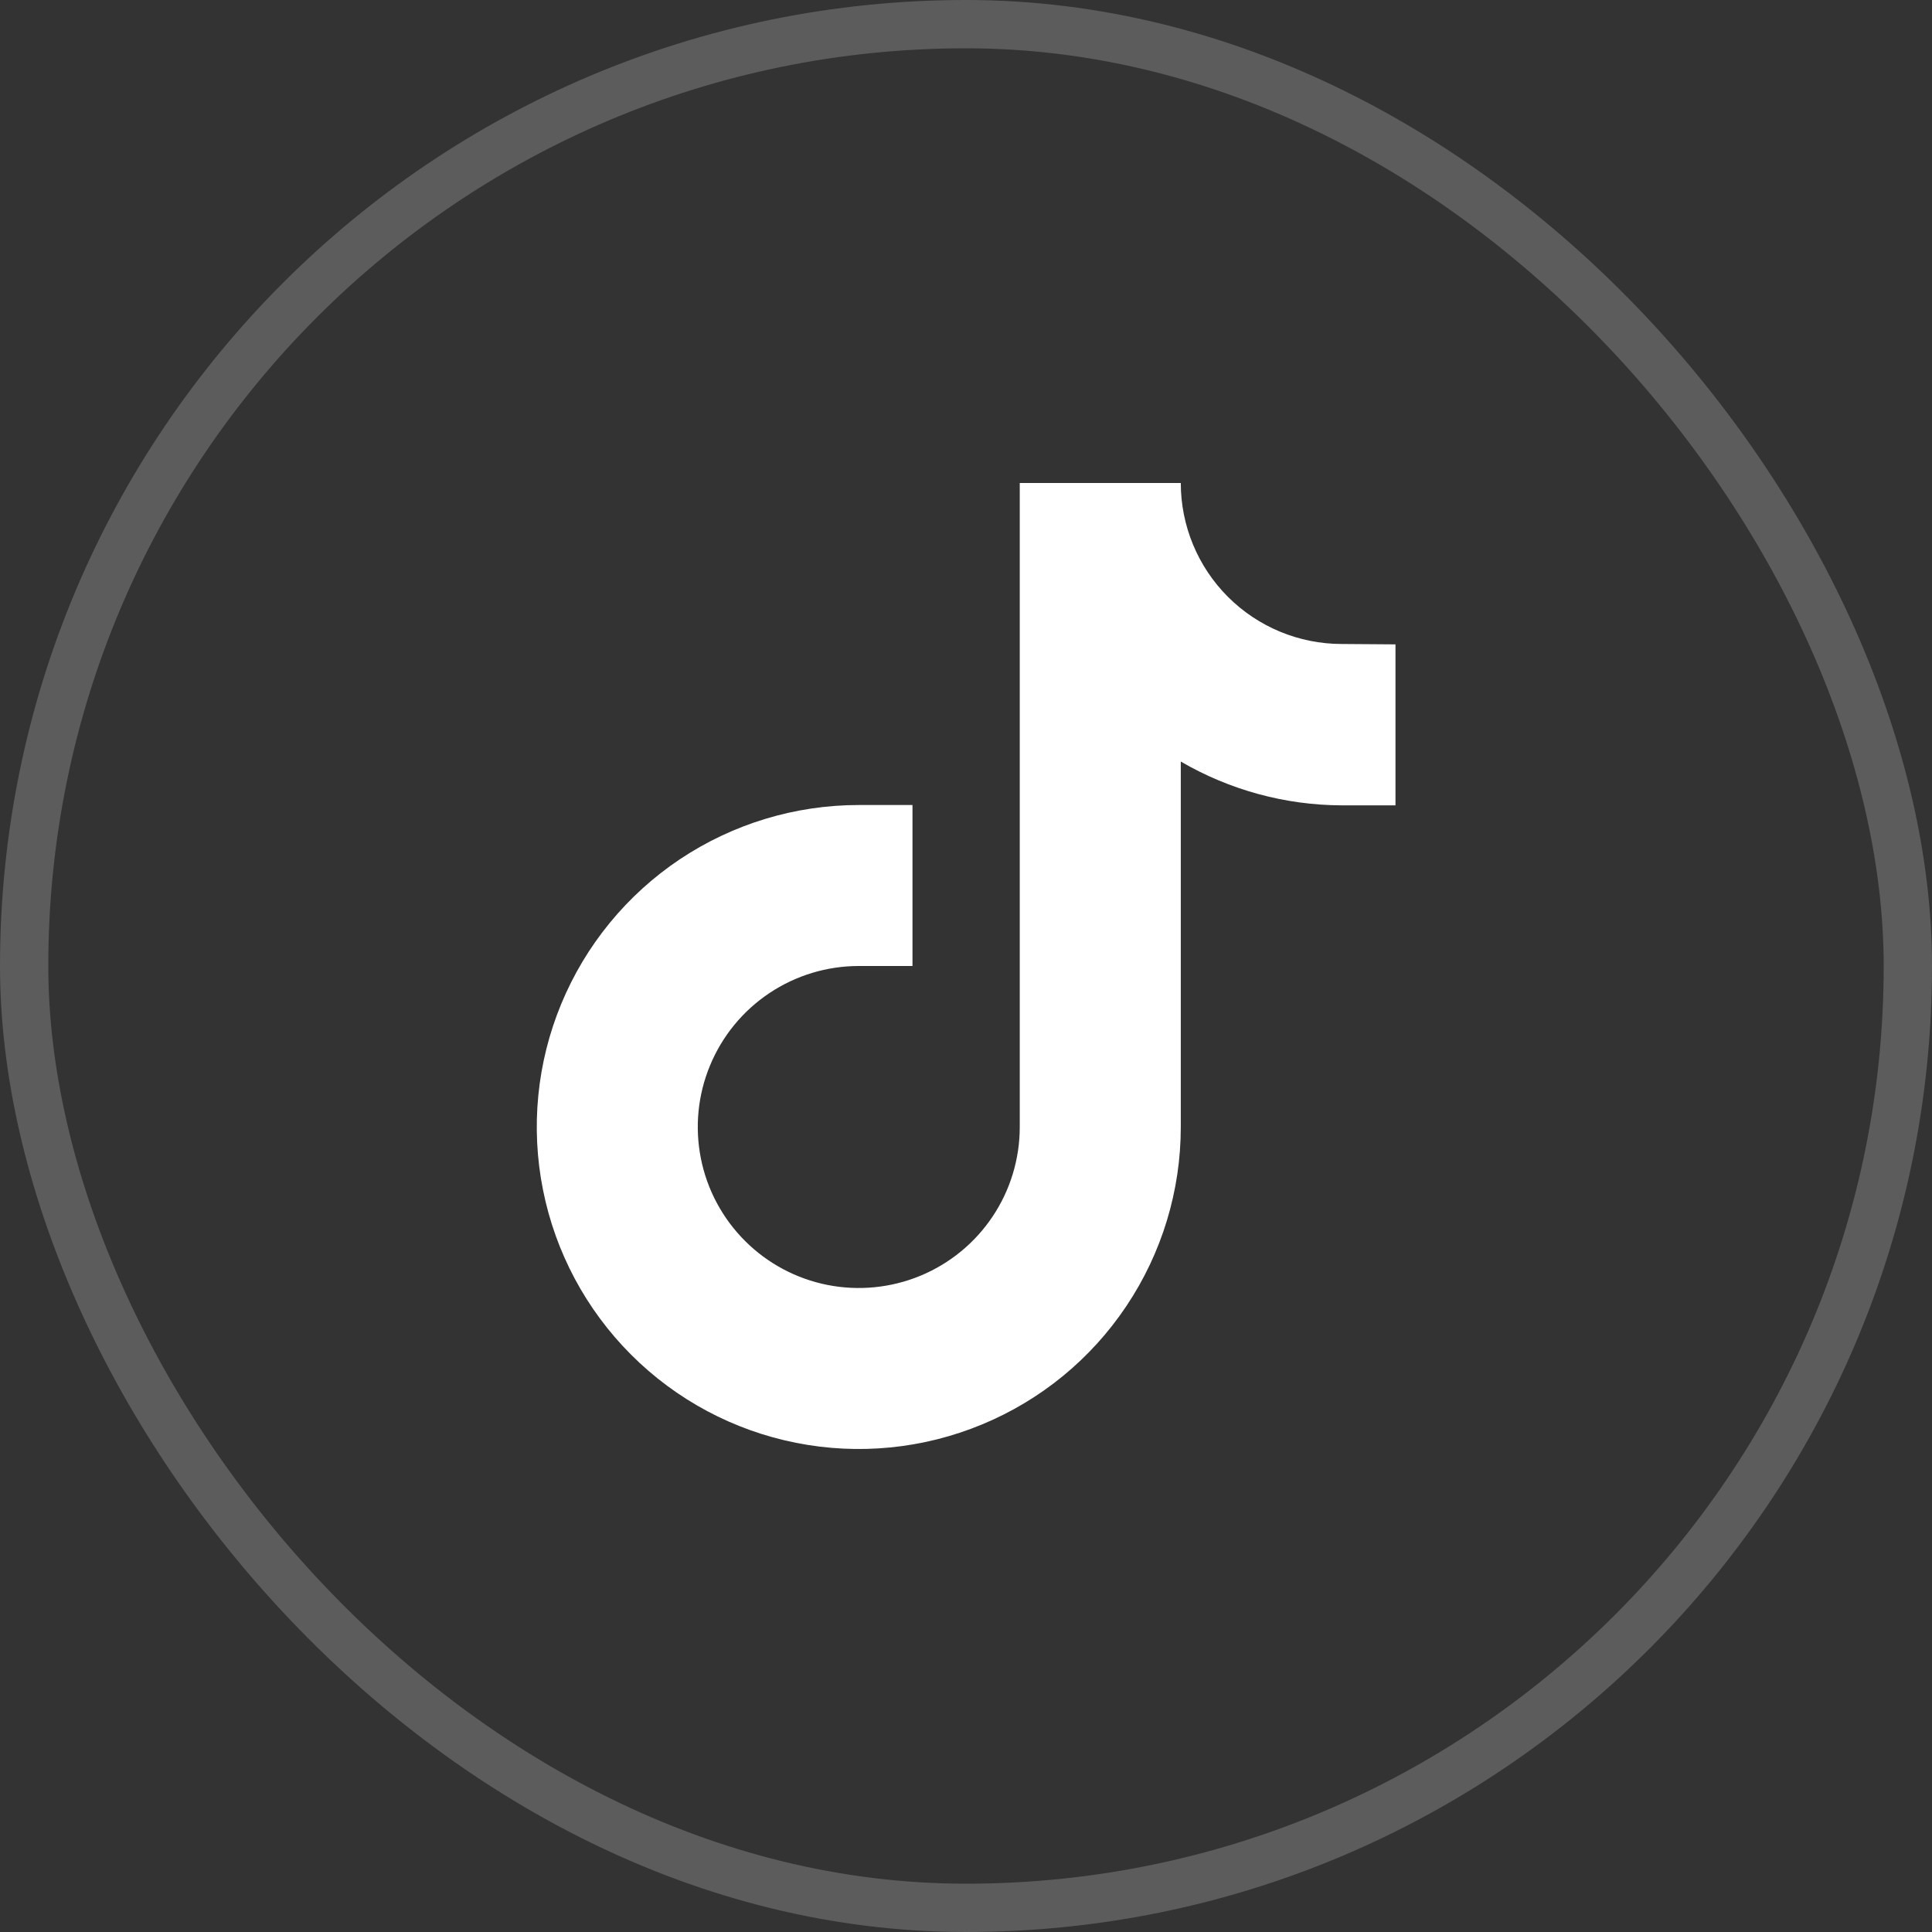
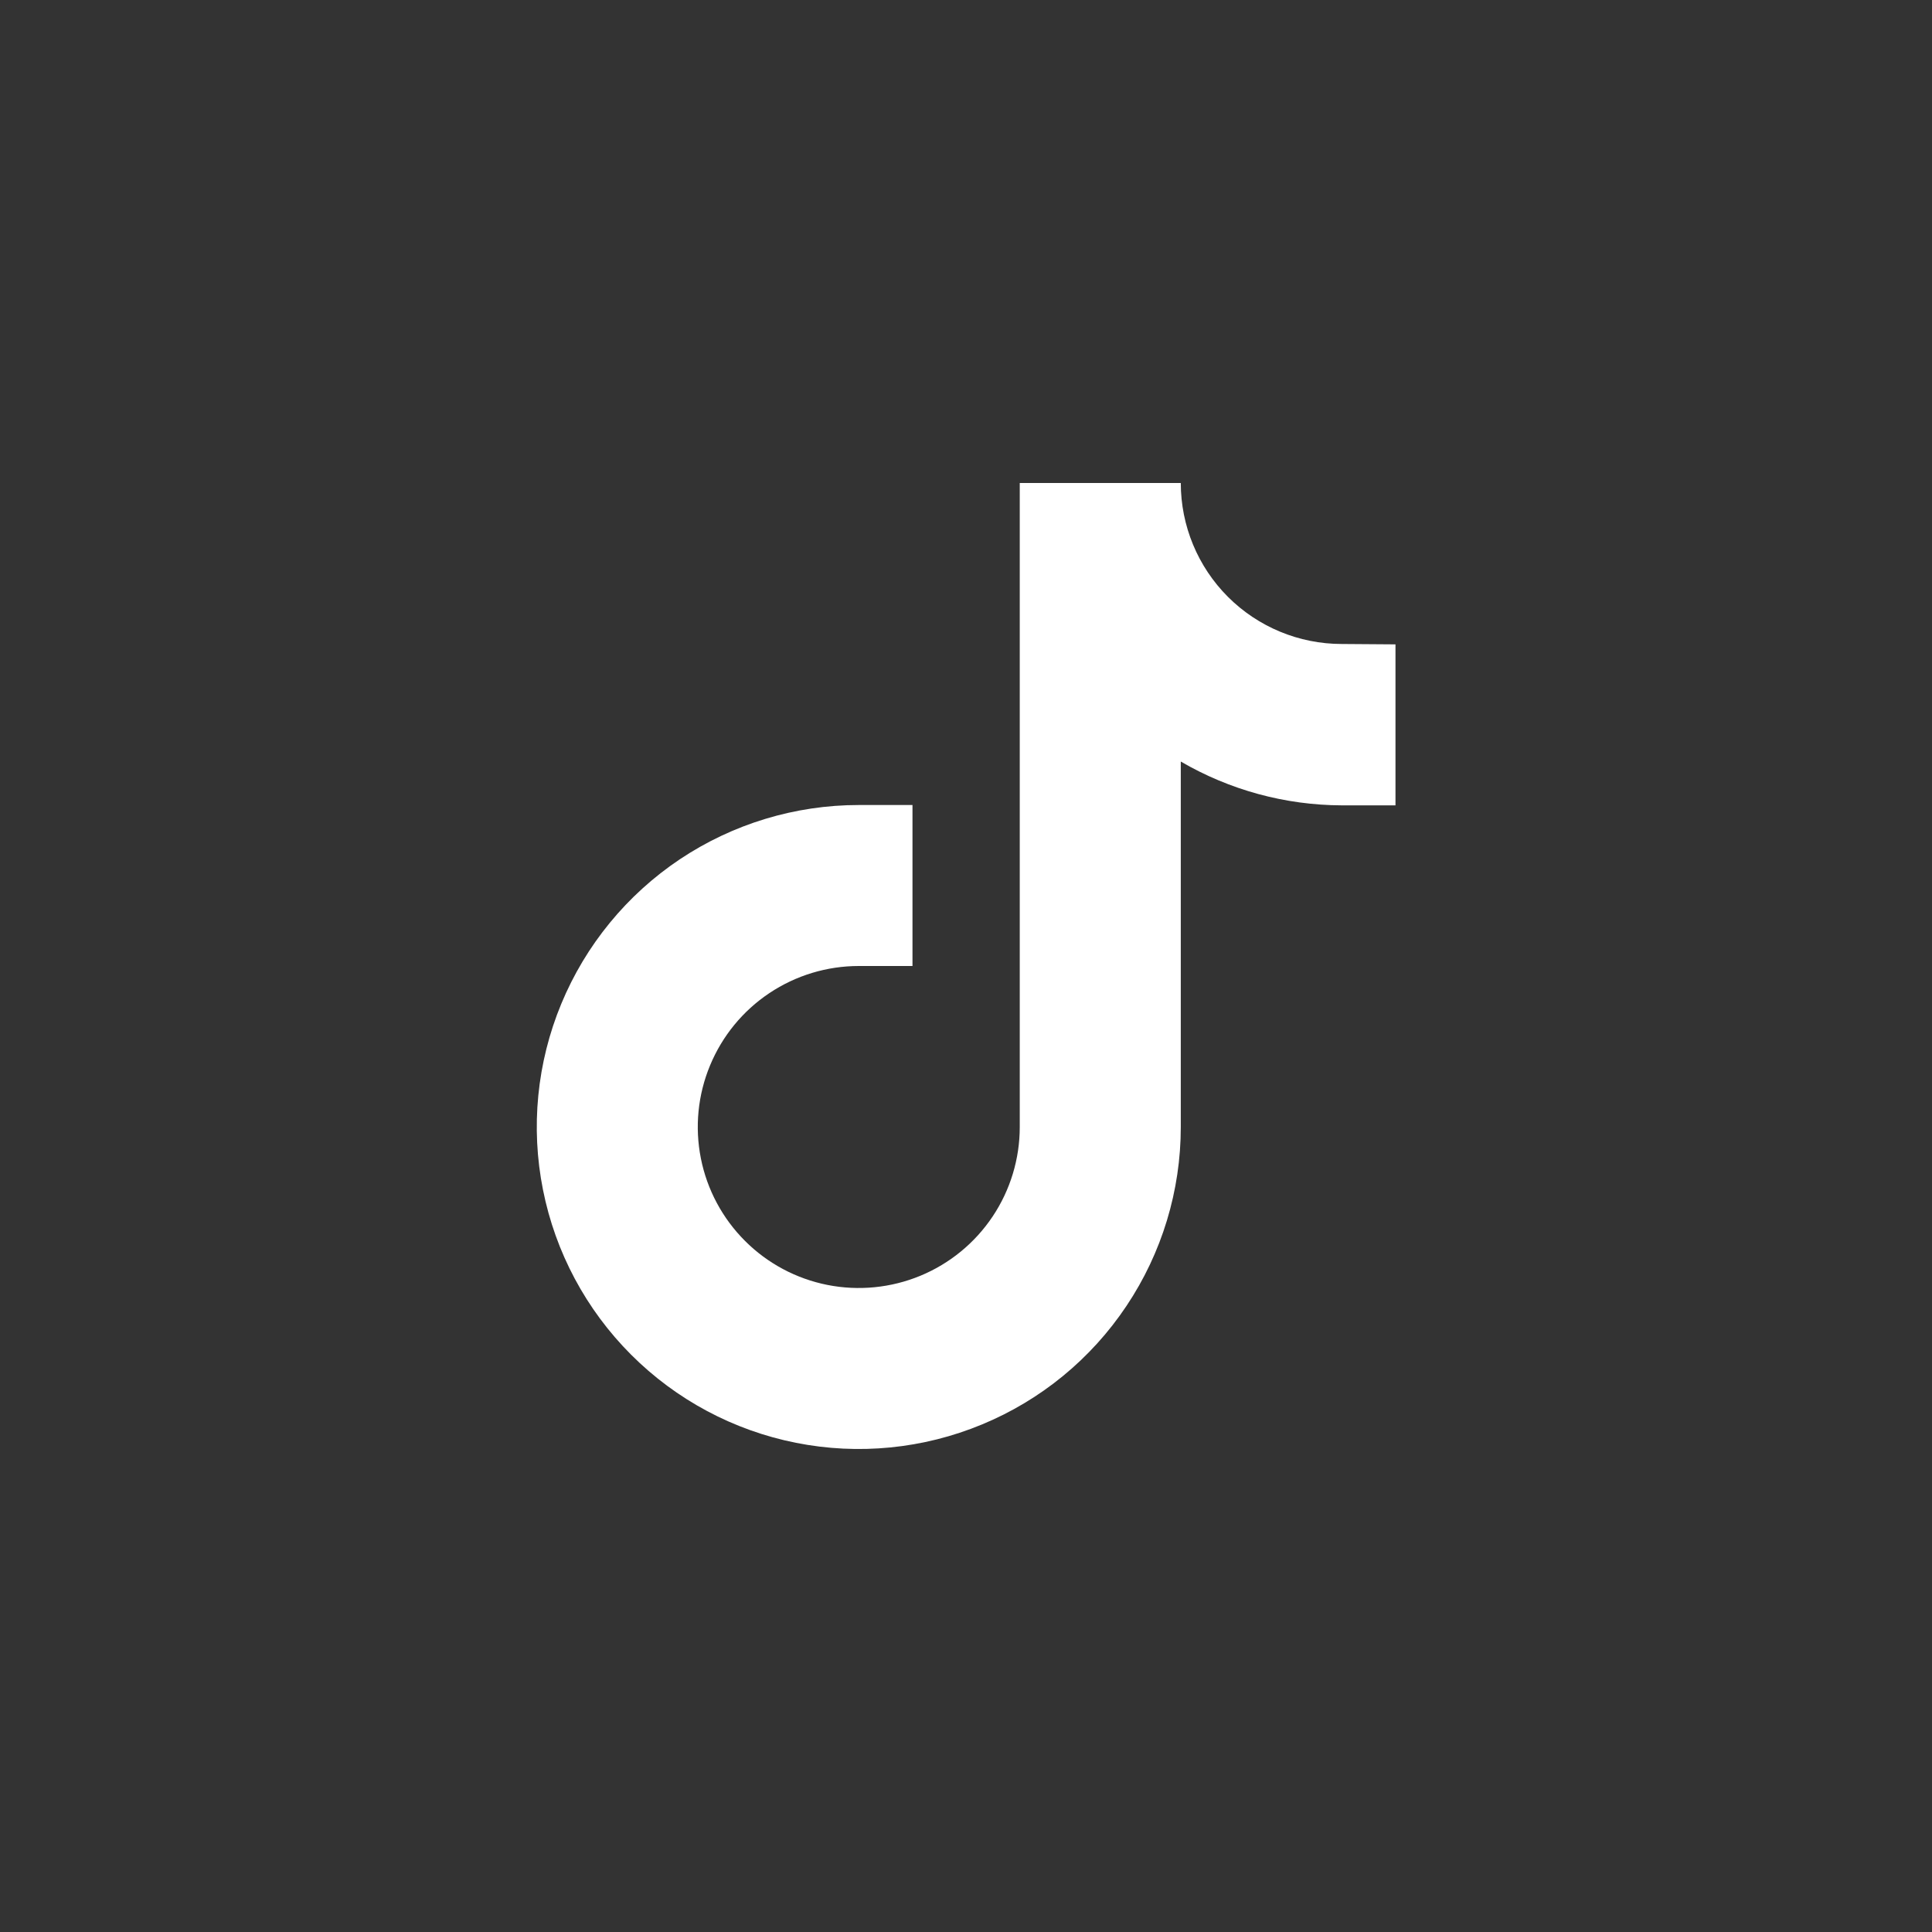
<svg xmlns="http://www.w3.org/2000/svg" width="40" height="40" viewBox="0 0 40 40" fill="none">
  <rect x="0" y="0" width="40" height="40" fill="#333333" stroke="none" />
-   <rect x="0.5" y="0.5" width="39" height="39" rx="19.5" stroke="white" stroke-opacity="0.2" />
  <g clip-path="url(#clip0_1451_1254)">
    <path d="M27.78 13.333C26.896 13.333 26.048 12.982 25.423 12.357C24.798 11.732 24.447 10.884 24.447 10H21.113V23.333C21.113 23.993 20.918 24.637 20.552 25.185C20.186 25.733 19.665 26.161 19.056 26.413C18.447 26.665 17.776 26.731 17.13 26.603C16.483 26.474 15.889 26.157 15.423 25.69C14.957 25.224 14.639 24.63 14.511 23.984C14.382 23.337 14.448 22.667 14.701 22.058C14.953 21.449 15.38 20.928 15.928 20.562C16.477 20.195 17.121 20 17.78 20H18.892V16.667H17.78C16.462 16.667 15.173 17.058 14.076 17.79C12.98 18.523 12.126 19.564 11.621 20.782C11.116 22 10.984 23.341 11.242 24.634C11.499 25.927 12.134 27.115 13.066 28.047C13.998 28.98 15.186 29.615 16.48 29.872C17.773 30.129 19.113 29.997 20.331 29.492C21.55 28.988 22.591 28.134 23.323 27.037C24.056 25.941 24.447 24.652 24.447 23.333V15.767C25.459 16.357 26.609 16.67 27.78 16.674H28.892V13.341L27.78 13.333Z" fill="white" />
  </g>
  <defs>
    <clipPath id="clip0_1451_1254">
      <rect width="20" height="20" fill="white" transform="translate(10 10)" />
    </clipPath>
  </defs>
</svg>